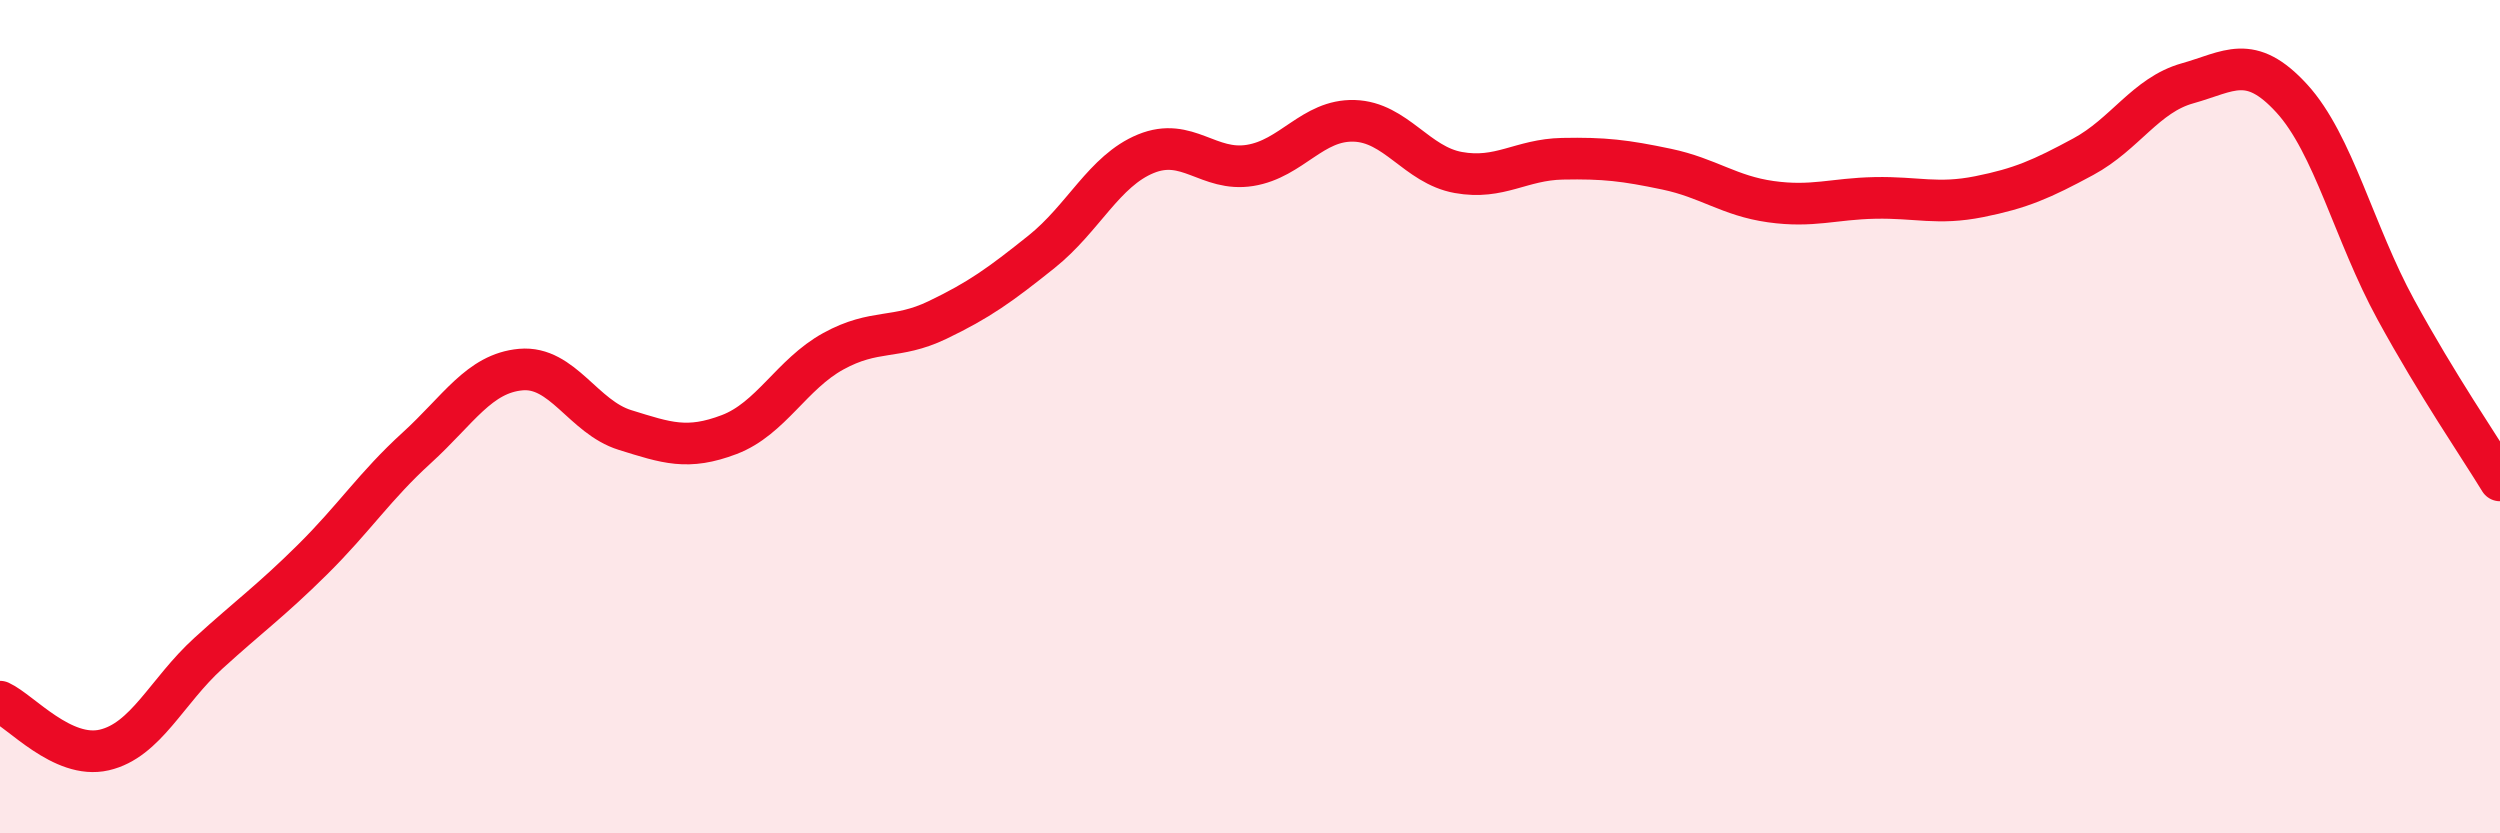
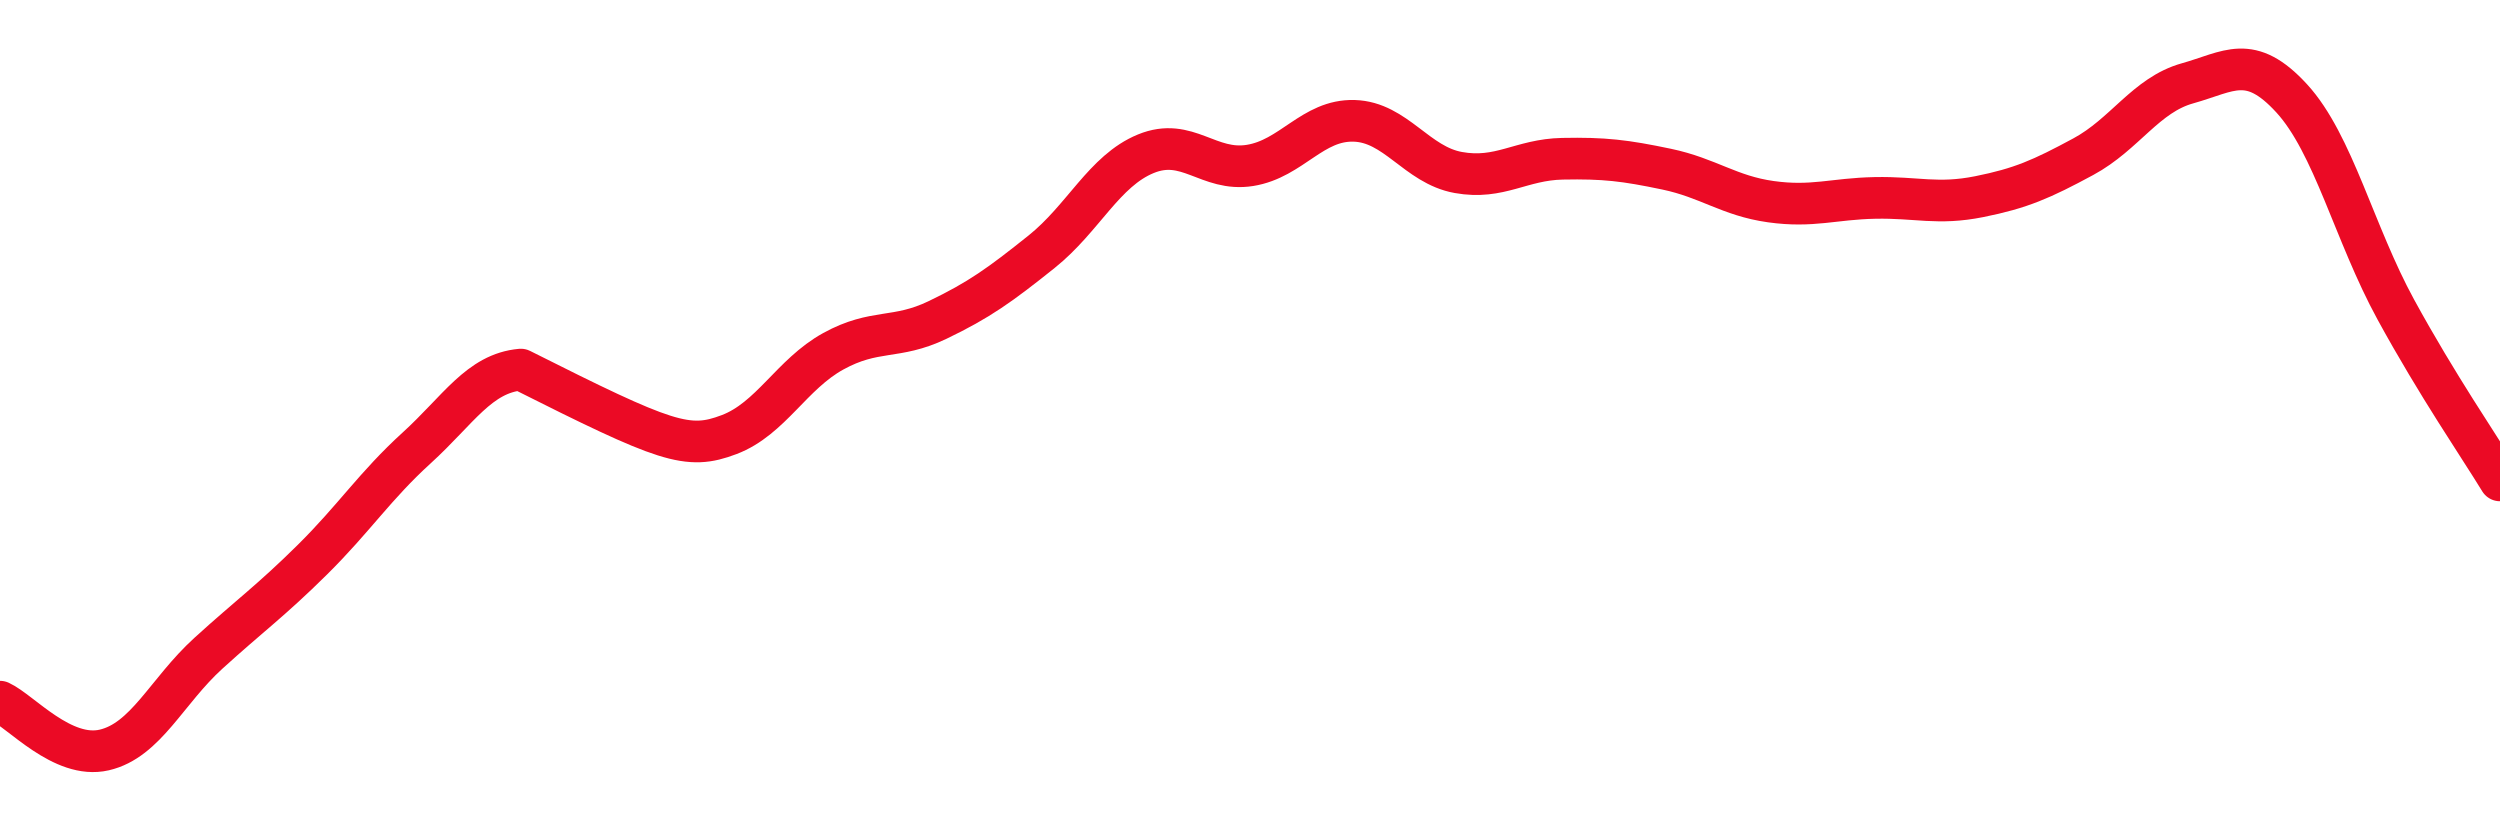
<svg xmlns="http://www.w3.org/2000/svg" width="60" height="20" viewBox="0 0 60 20">
-   <path d="M 0,16.84 C 0.5,17.07 1.5,18.23 2.5,18 C 3.5,17.77 4,16.59 5,15.68 C 6,14.77 6.5,14.42 7.5,13.43 C 8.5,12.44 9,11.66 10,10.75 C 11,9.84 11.5,8.96 12.5,8.87 C 13.5,8.78 14,10.01 15,10.32 C 16,10.63 16.5,10.81 17.5,10.43 C 18.5,10.05 19,8.98 20,8.43 C 21,7.88 21.5,8.16 22.5,7.68 C 23.5,7.2 24,6.84 25,6.04 C 26,5.24 26.5,4.1 27.5,3.69 C 28.5,3.28 29,4.13 30,3.97 C 31,3.81 31.5,2.87 32.5,2.9 C 33.5,2.93 34,3.96 35,4.14 C 36,4.32 36.5,3.83 37.5,3.81 C 38.5,3.79 39,3.85 40,4.06 C 41,4.27 41.5,4.7 42.5,4.84 C 43.5,4.98 44,4.77 45,4.75 C 46,4.73 46.5,4.92 47.5,4.72 C 48.5,4.52 49,4.3 50,3.76 C 51,3.22 51.5,2.28 52.5,2 C 53.5,1.72 54,1.27 55,2.36 C 56,3.45 56.5,5.6 57.5,7.43 C 58.5,9.26 59.5,10.71 60,11.53L60 20L0 20Z" fill="#EB0A25" opacity="0.1" stroke-linecap="round" stroke-linejoin="round" />
-   <path d="M 0,16.84 C 0.5,17.07 1.5,18.23 2.5,18 C 3.5,17.77 4,16.59 5,15.68 C 6,14.77 6.5,14.42 7.5,13.43 C 8.5,12.44 9,11.66 10,10.75 C 11,9.84 11.5,8.96 12.5,8.87 C 13.5,8.78 14,10.01 15,10.32 C 16,10.63 16.5,10.81 17.5,10.43 C 18.5,10.05 19,8.98 20,8.43 C 21,7.88 21.5,8.16 22.5,7.68 C 23.5,7.2 24,6.84 25,6.04 C 26,5.24 26.5,4.1 27.5,3.69 C 28.5,3.28 29,4.13 30,3.97 C 31,3.81 31.5,2.87 32.5,2.9 C 33.5,2.93 34,3.96 35,4.14 C 36,4.32 36.5,3.83 37.5,3.81 C 38.5,3.79 39,3.85 40,4.06 C 41,4.27 41.5,4.7 42.5,4.84 C 43.5,4.98 44,4.77 45,4.75 C 46,4.73 46.5,4.92 47.5,4.72 C 48.5,4.52 49,4.3 50,3.76 C 51,3.22 51.5,2.28 52.5,2 C 53.5,1.72 54,1.27 55,2.36 C 56,3.45 56.5,5.6 57.5,7.43 C 58.5,9.26 59.5,10.71 60,11.53" stroke="#EB0A25" stroke-width="1" fill="none" stroke-linecap="round" stroke-linejoin="round" />
+   <path d="M 0,16.84 C 0.5,17.07 1.5,18.23 2.5,18 C 3.5,17.77 4,16.59 5,15.68 C 6,14.77 6.5,14.42 7.5,13.43 C 8.5,12.44 9,11.66 10,10.75 C 11,9.84 11.5,8.96 12.5,8.87 C 16,10.63 16.5,10.81 17.5,10.43 C 18.5,10.05 19,8.98 20,8.43 C 21,7.88 21.5,8.16 22.5,7.68 C 23.5,7.2 24,6.84 25,6.04 C 26,5.24 26.5,4.1 27.5,3.69 C 28.5,3.28 29,4.13 30,3.97 C 31,3.81 31.5,2.87 32.5,2.9 C 33.5,2.93 34,3.96 35,4.14 C 36,4.32 36.5,3.83 37.5,3.81 C 38.5,3.79 39,3.85 40,4.06 C 41,4.27 41.5,4.7 42.5,4.84 C 43.5,4.98 44,4.77 45,4.75 C 46,4.73 46.5,4.92 47.5,4.72 C 48.5,4.52 49,4.3 50,3.76 C 51,3.22 51.5,2.28 52.5,2 C 53.5,1.72 54,1.27 55,2.36 C 56,3.45 56.5,5.6 57.5,7.43 C 58.5,9.26 59.5,10.71 60,11.53" stroke="#EB0A25" stroke-width="1" fill="none" stroke-linecap="round" stroke-linejoin="round" />
</svg>